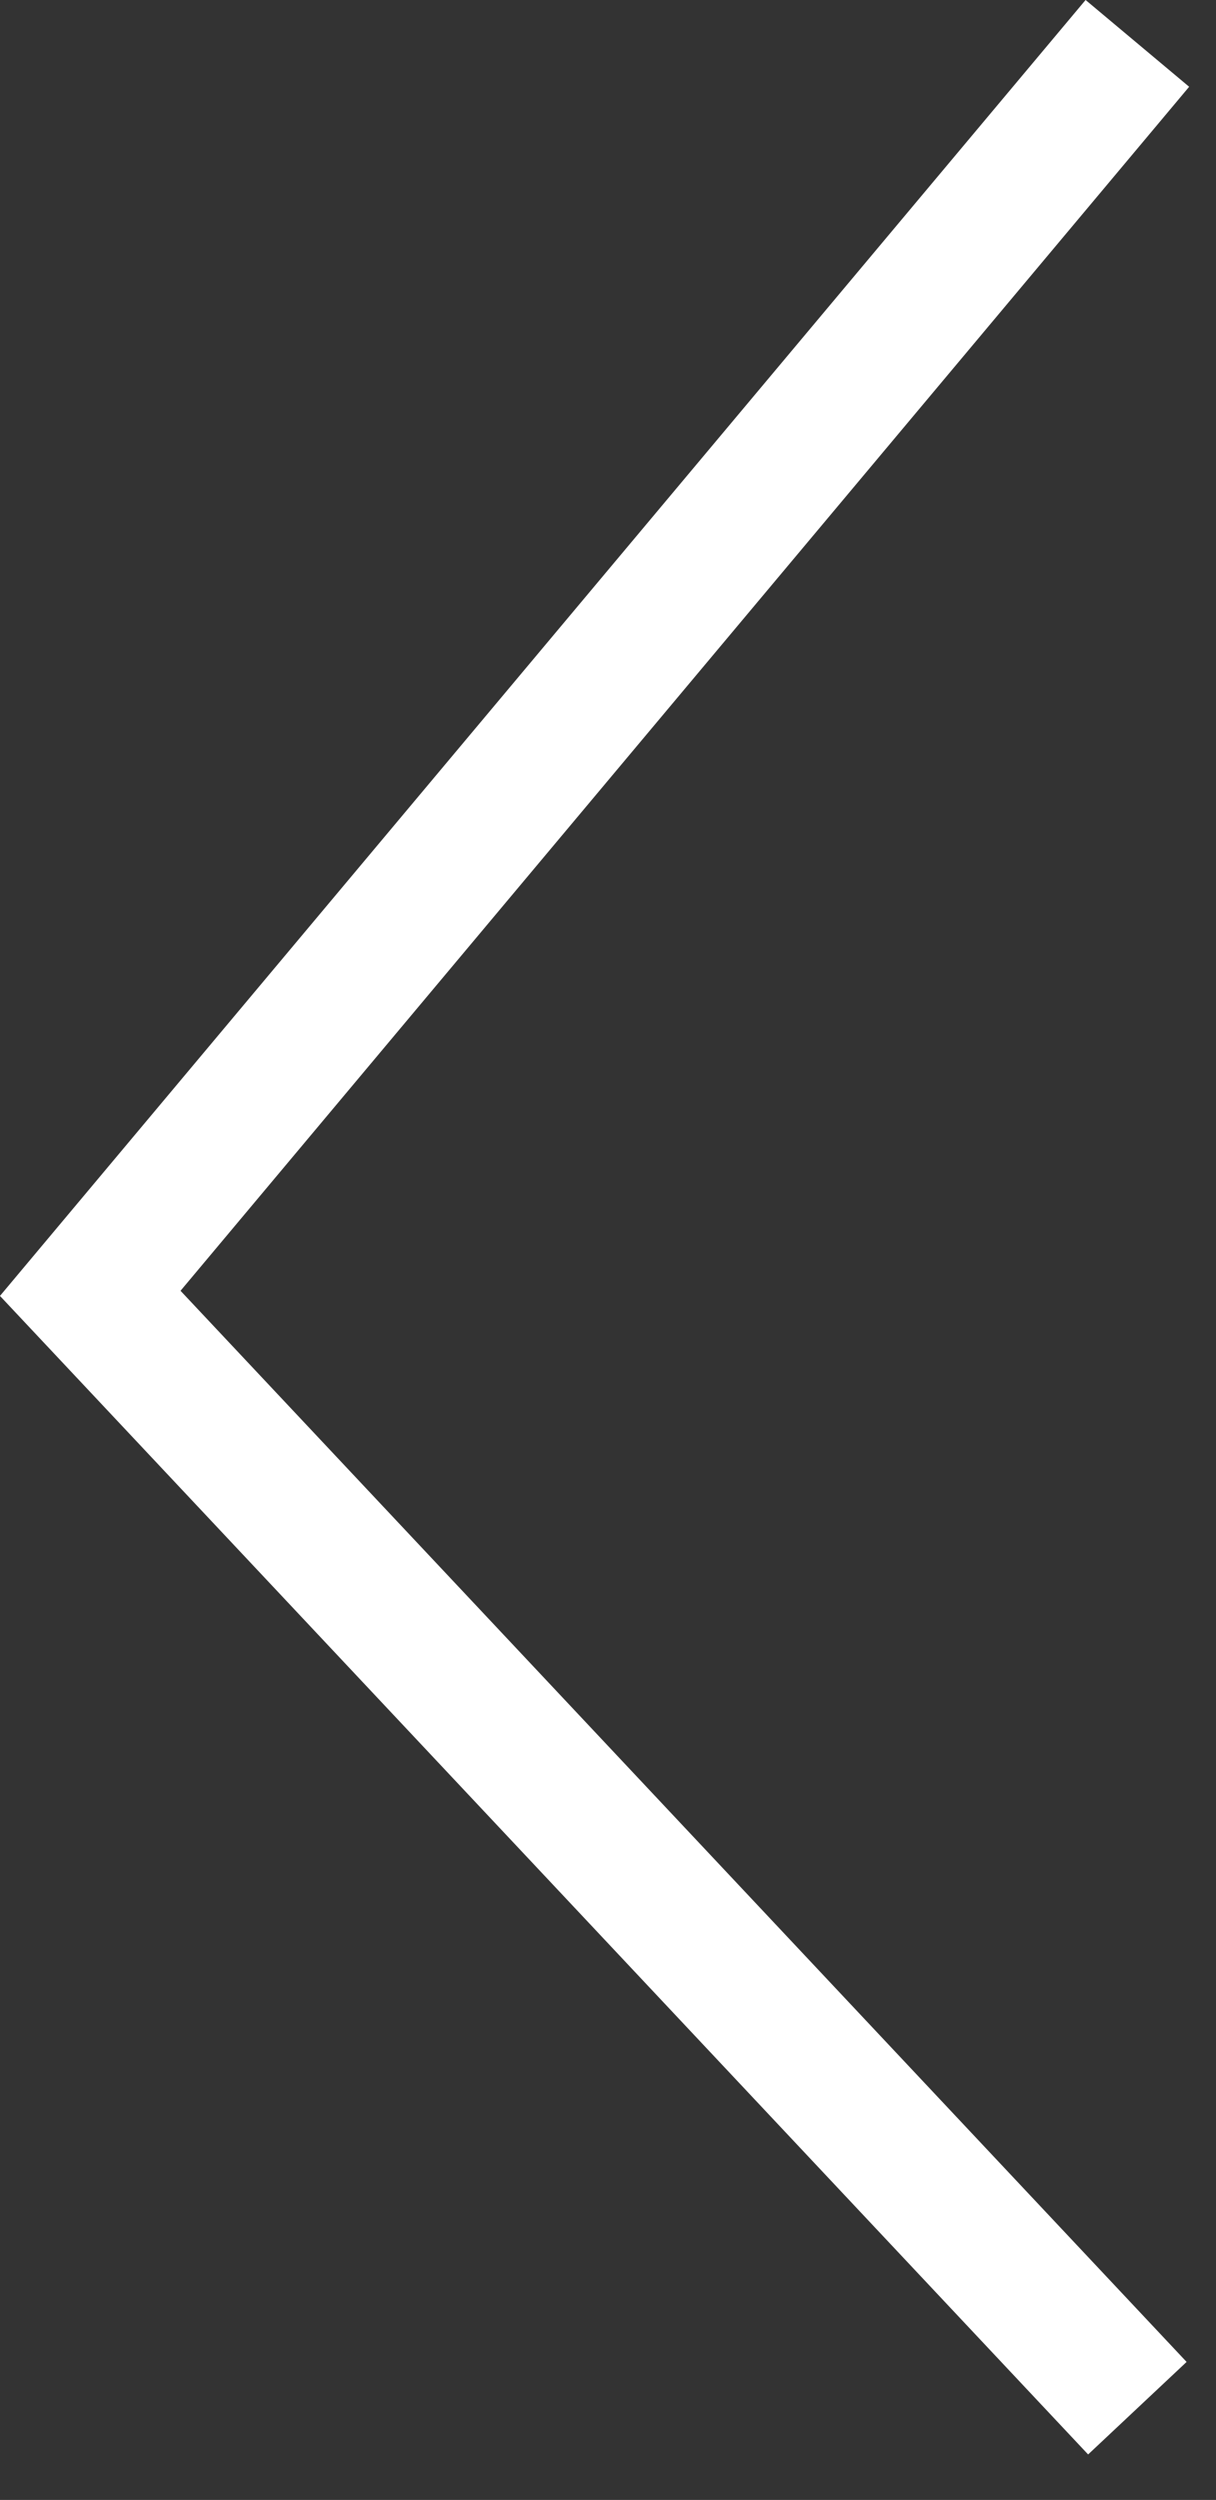
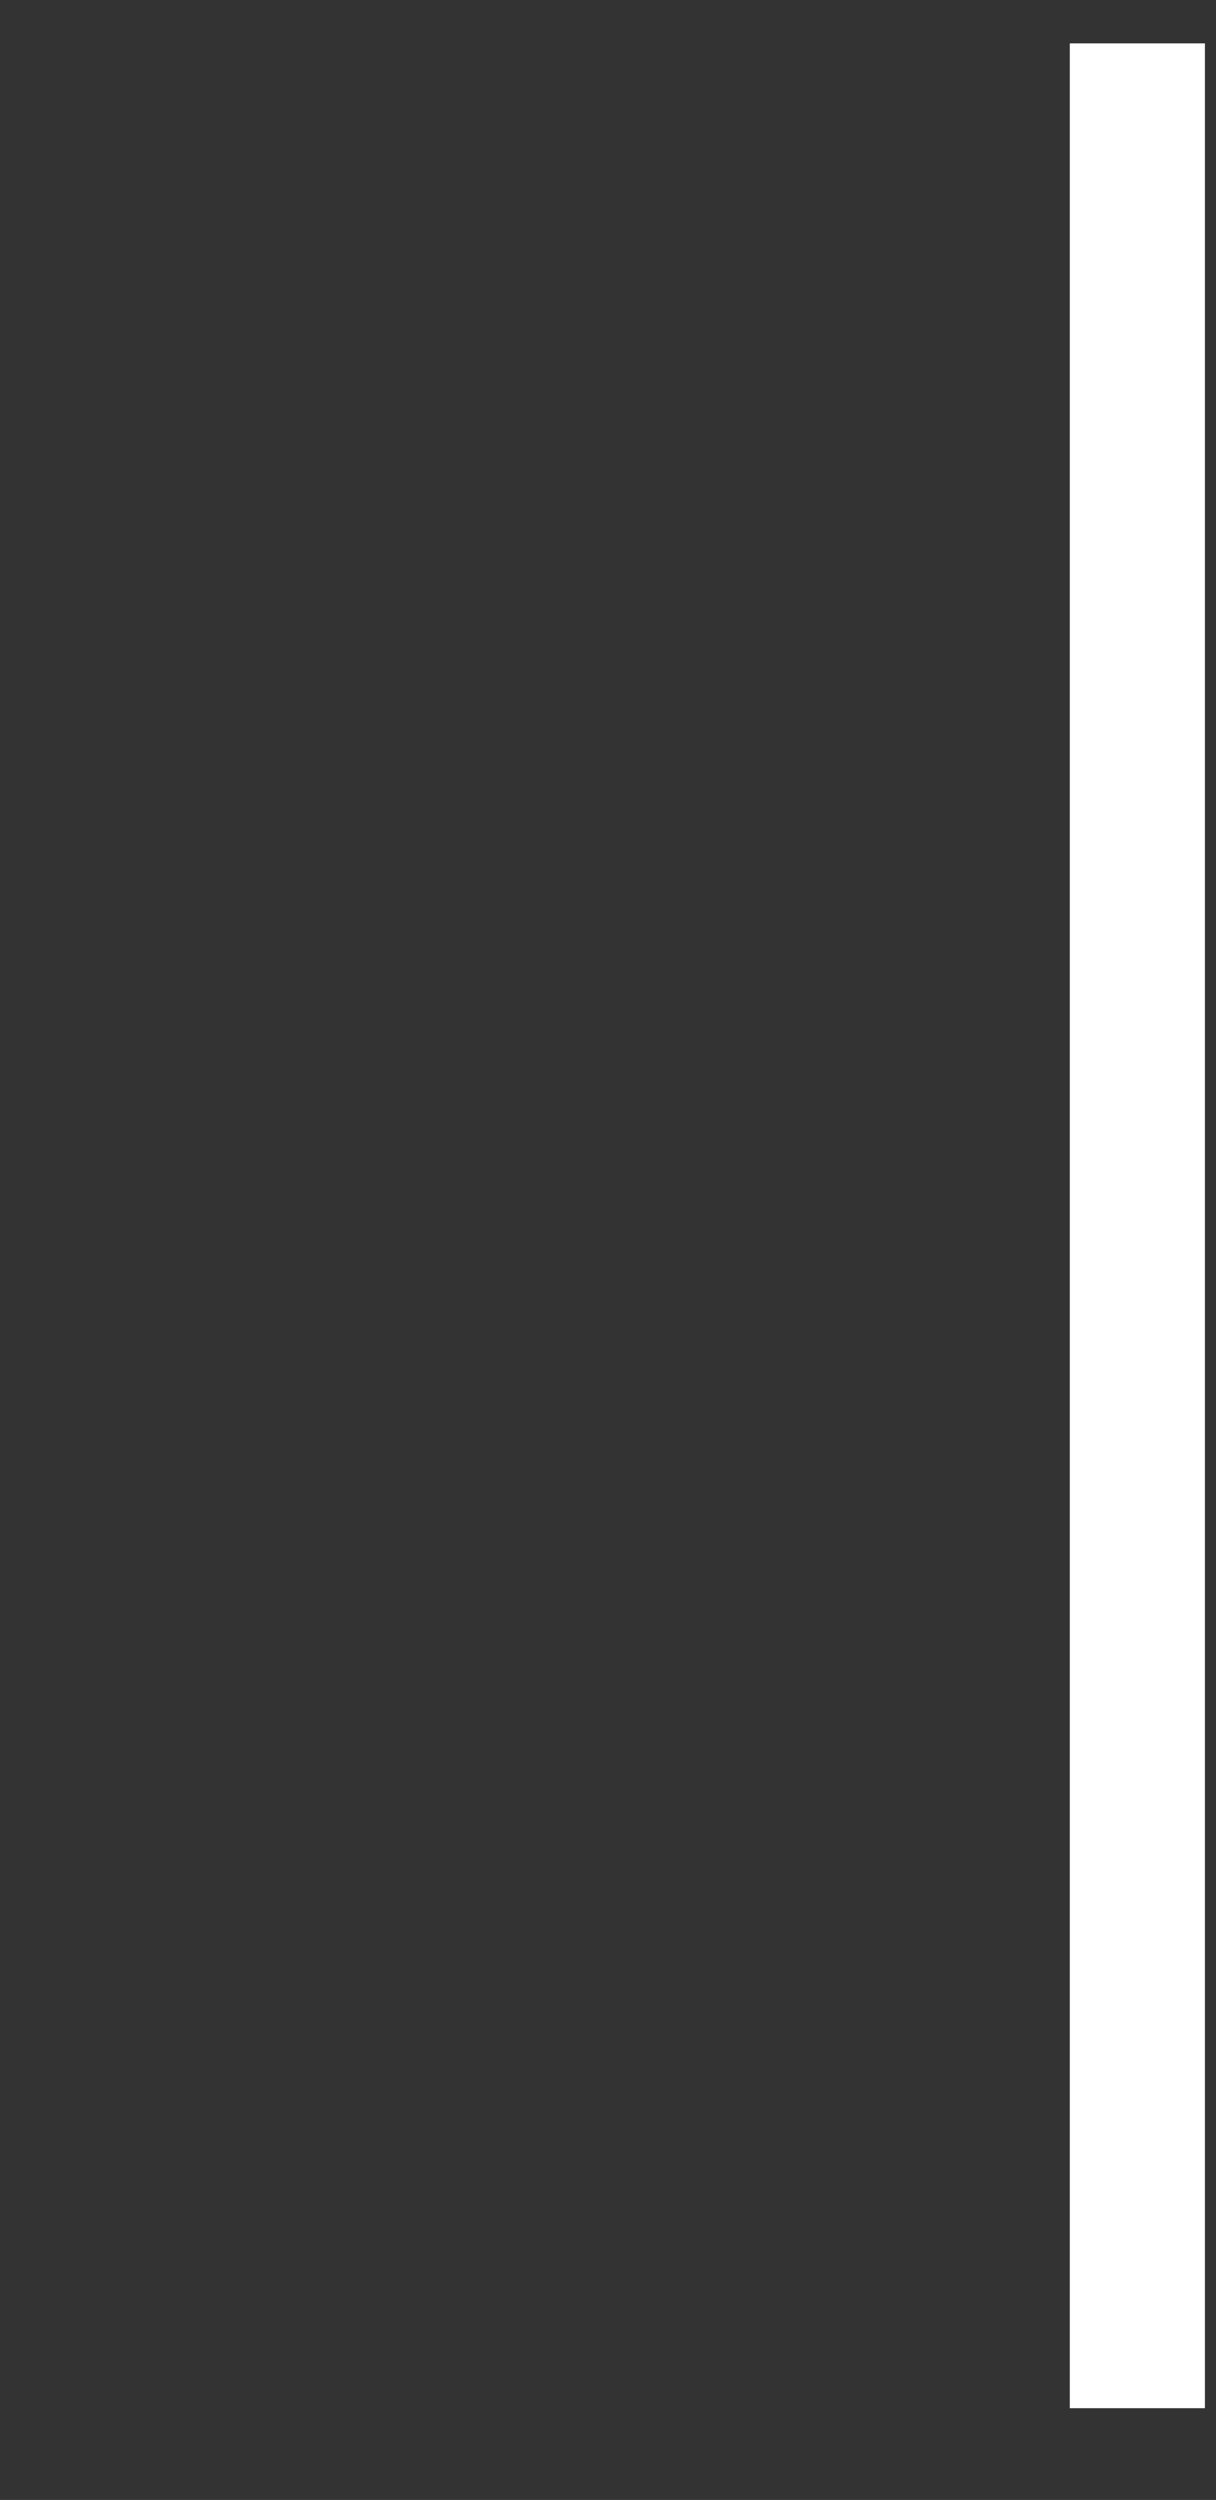
<svg xmlns="http://www.w3.org/2000/svg" width="18" height="37" viewBox="0 0 18 37" fill="none">
  <rect x="0" y="0" width="18" height="37" fill="#333333" stroke="none" />
-   <path d="M16.836 0.642L1.336 19.142L16.836 35.642" stroke="white" stroke-width="2" />
+   <path d="M16.836 0.642L16.836 35.642" stroke="white" stroke-width="2" />
</svg>